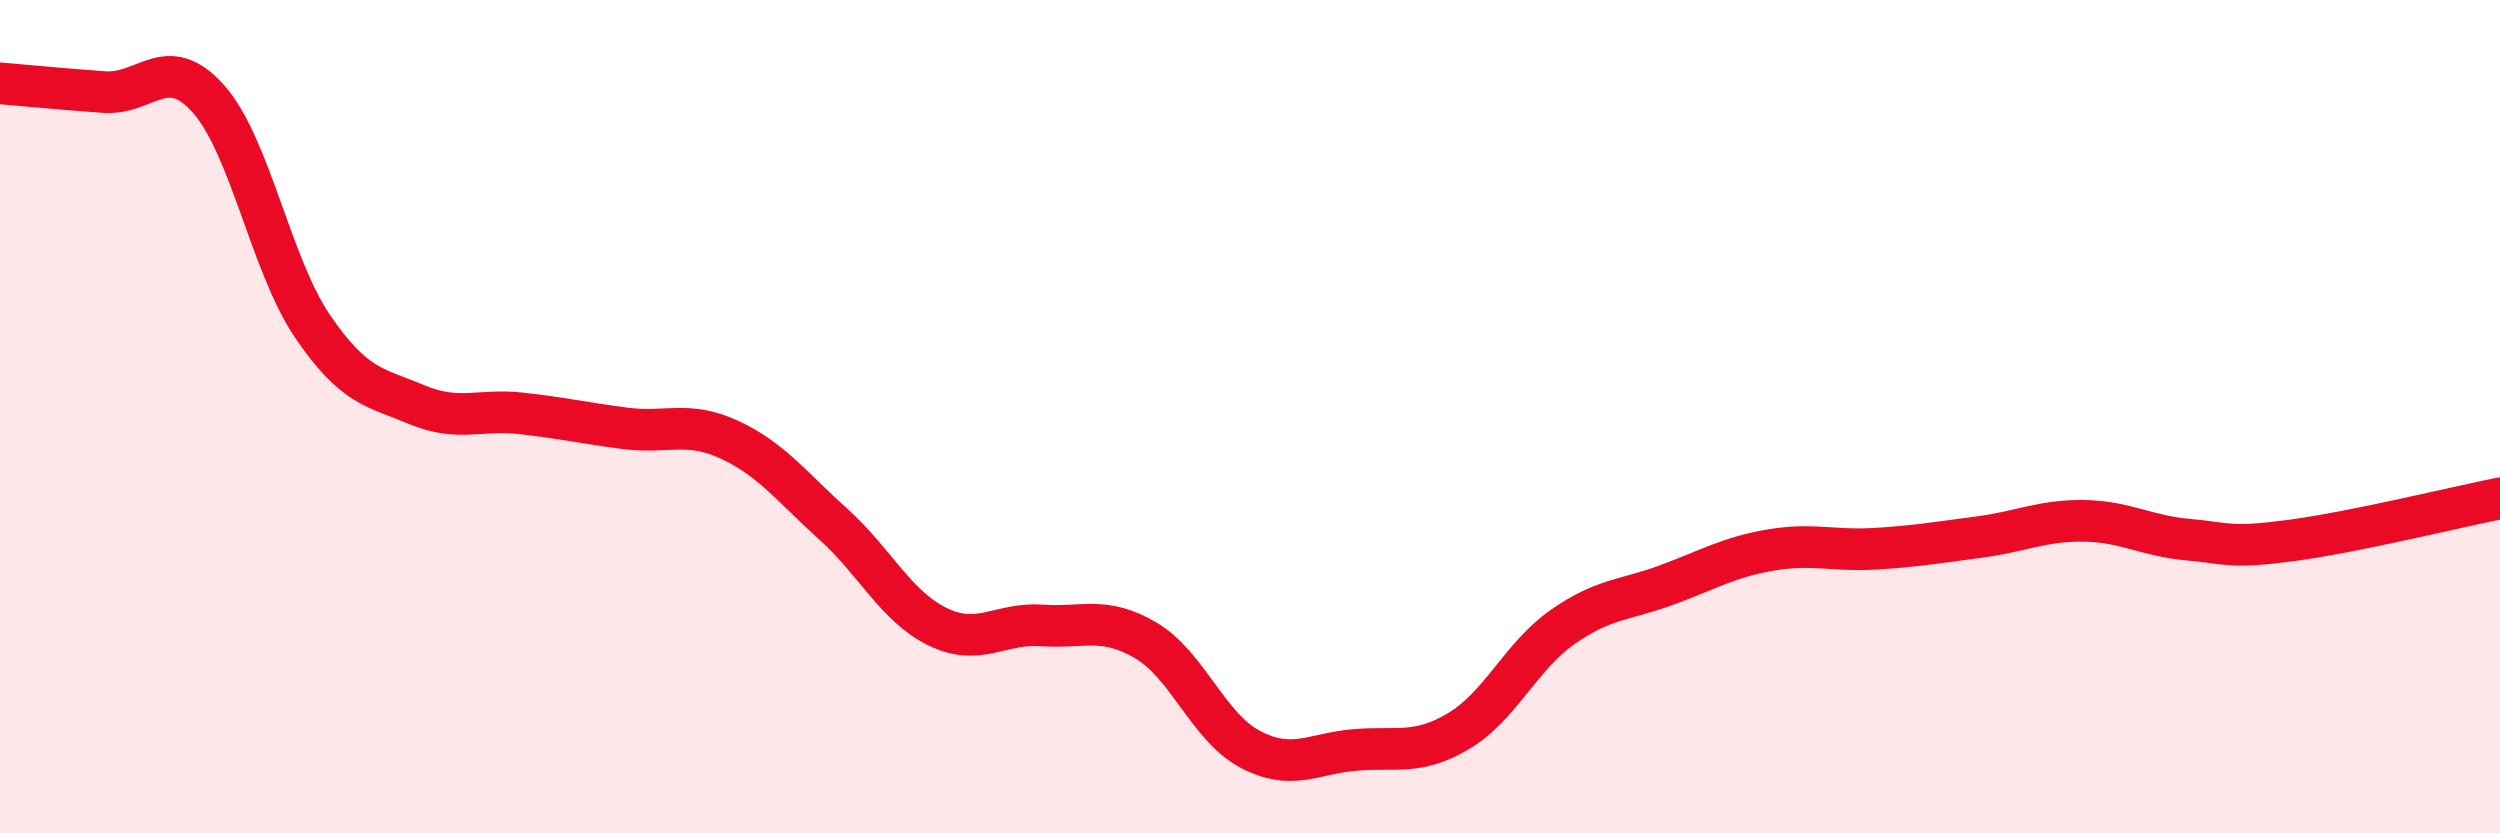
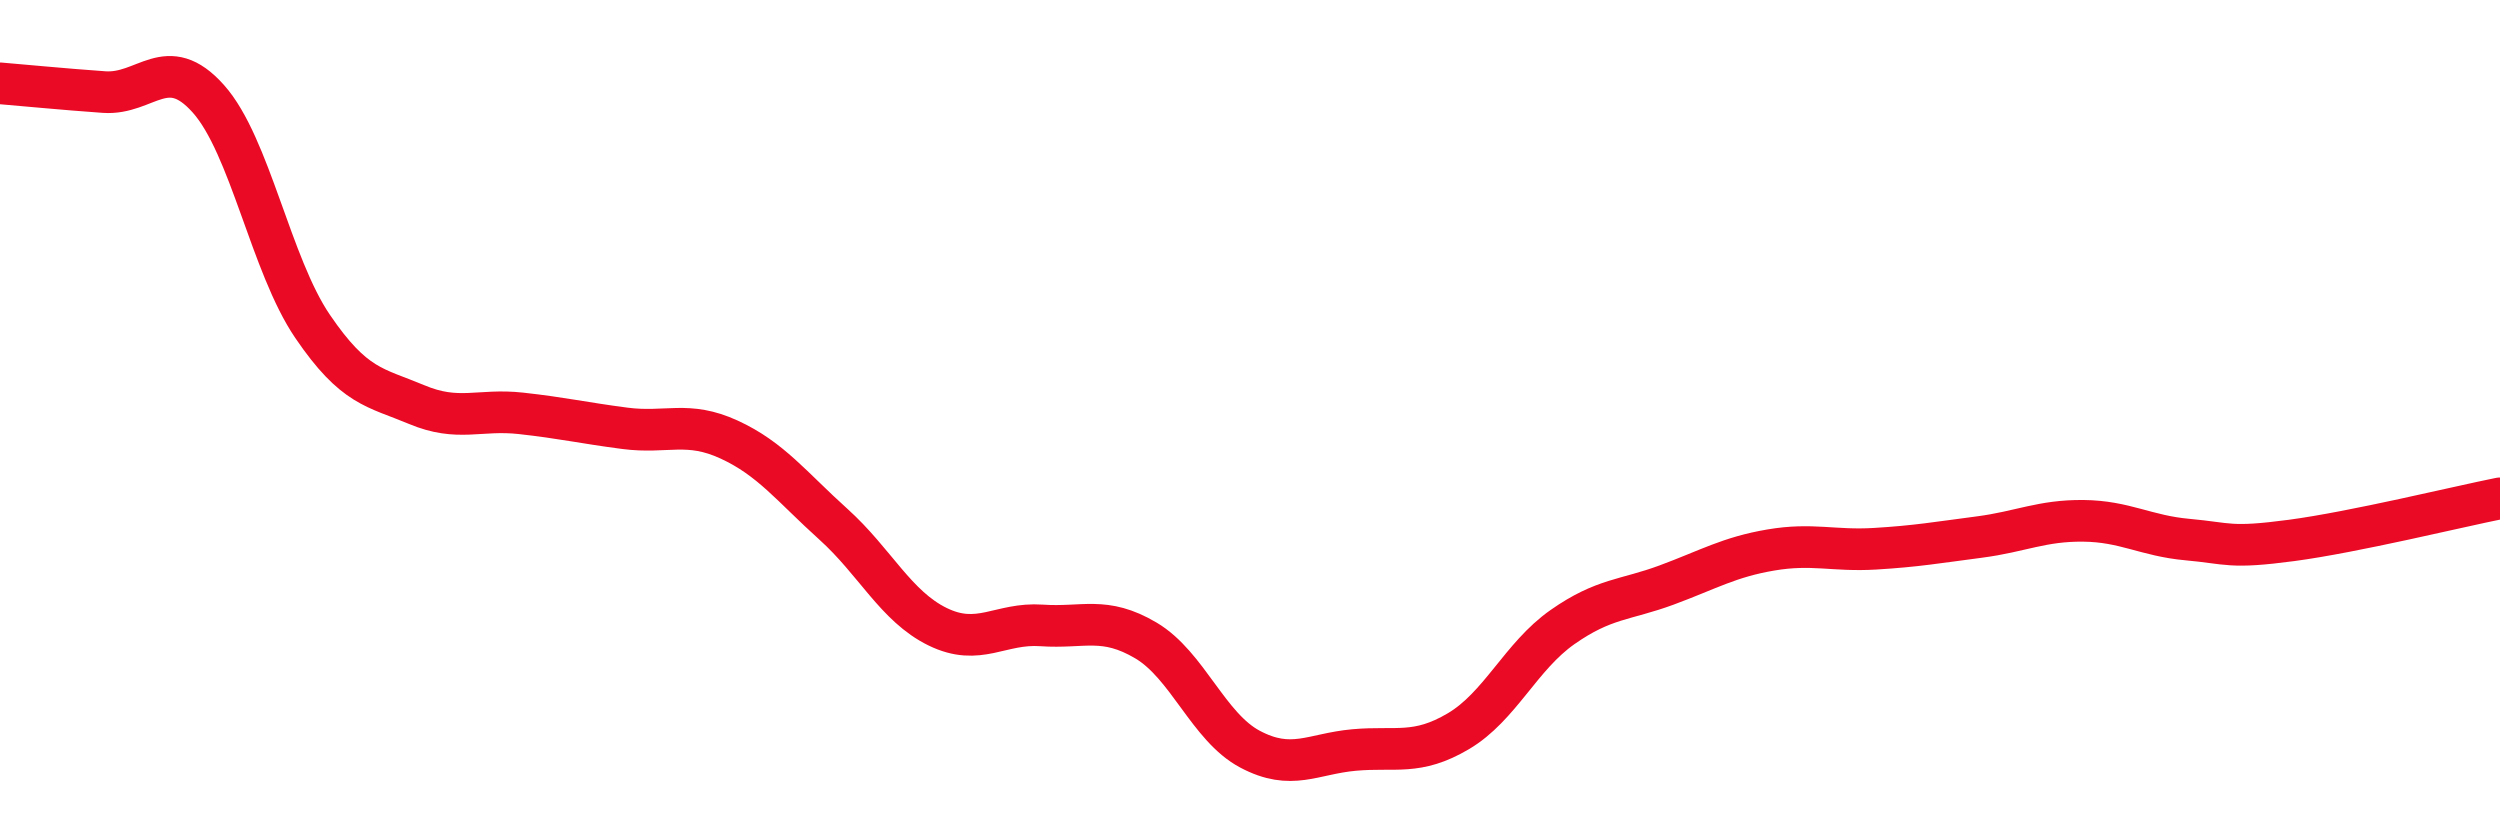
<svg xmlns="http://www.w3.org/2000/svg" width="60" height="20" viewBox="0 0 60 20">
-   <path d="M 0,2 C 0.5,2.04 1.5,2.14 2.5,2.21 C 3.5,2.28 4,1.25 5,2.37 C 6,3.49 6.5,6.36 7.5,7.83 C 8.5,9.3 9,9.29 10,9.71 C 11,10.13 11.5,9.81 12.5,9.92 C 13.5,10.03 14,10.15 15,10.28 C 16,10.41 16.5,10.09 17.5,10.55 C 18.5,11.01 19,11.68 20,12.58 C 21,13.48 21.5,14.55 22.5,15.04 C 23.5,15.53 24,14.94 25,15.01 C 26,15.08 26.5,14.78 27.5,15.37 C 28.5,15.96 29,17.45 30,17.98 C 31,18.51 31.5,18.09 32.5,18 C 33.5,17.91 34,18.14 35,17.55 C 36,16.96 36.5,15.75 37.5,15.05 C 38.5,14.35 39,14.41 40,14.04 C 41,13.67 41.5,13.37 42.5,13.2 C 43.5,13.03 44,13.23 45,13.17 C 46,13.11 46.5,13.02 47.5,12.89 C 48.5,12.76 49,12.49 50,12.5 C 51,12.51 51.5,12.86 52.5,12.95 C 53.5,13.04 53.5,13.17 55,12.97 C 56.5,12.77 59,12.16 60,11.96L60 20L0 20Z" fill="#EB0A25" opacity="0.1" stroke-linecap="round" stroke-linejoin="round" />
  <path d="M 0,2 C 0.5,2.04 1.5,2.14 2.5,2.21 C 3.5,2.28 4,1.25 5,2.37 C 6,3.49 6.5,6.36 7.5,7.83 C 8.5,9.3 9,9.29 10,9.71 C 11,10.13 11.5,9.81 12.5,9.92 C 13.5,10.03 14,10.15 15,10.28 C 16,10.41 16.5,10.09 17.5,10.55 C 18.5,11.01 19,11.68 20,12.58 C 21,13.48 21.5,14.55 22.5,15.04 C 23.5,15.53 24,14.94 25,15.01 C 26,15.08 26.5,14.78 27.5,15.37 C 28.5,15.96 29,17.45 30,17.98 C 31,18.51 31.5,18.09 32.5,18 C 33.5,17.91 34,18.14 35,17.55 C 36,16.96 36.5,15.75 37.5,15.05 C 38.5,14.35 39,14.41 40,14.04 C 41,13.67 41.5,13.37 42.5,13.2 C 43.5,13.03 44,13.23 45,13.17 C 46,13.11 46.5,13.02 47.5,12.89 C 48.5,12.76 49,12.49 50,12.5 C 51,12.51 51.5,12.86 52.5,12.95 C 53.5,13.04 53.5,13.17 55,12.97 C 56.5,12.77 59,12.16 60,11.96" stroke="#EB0A25" stroke-width="1" fill="none" stroke-linecap="round" stroke-linejoin="round" />
</svg>